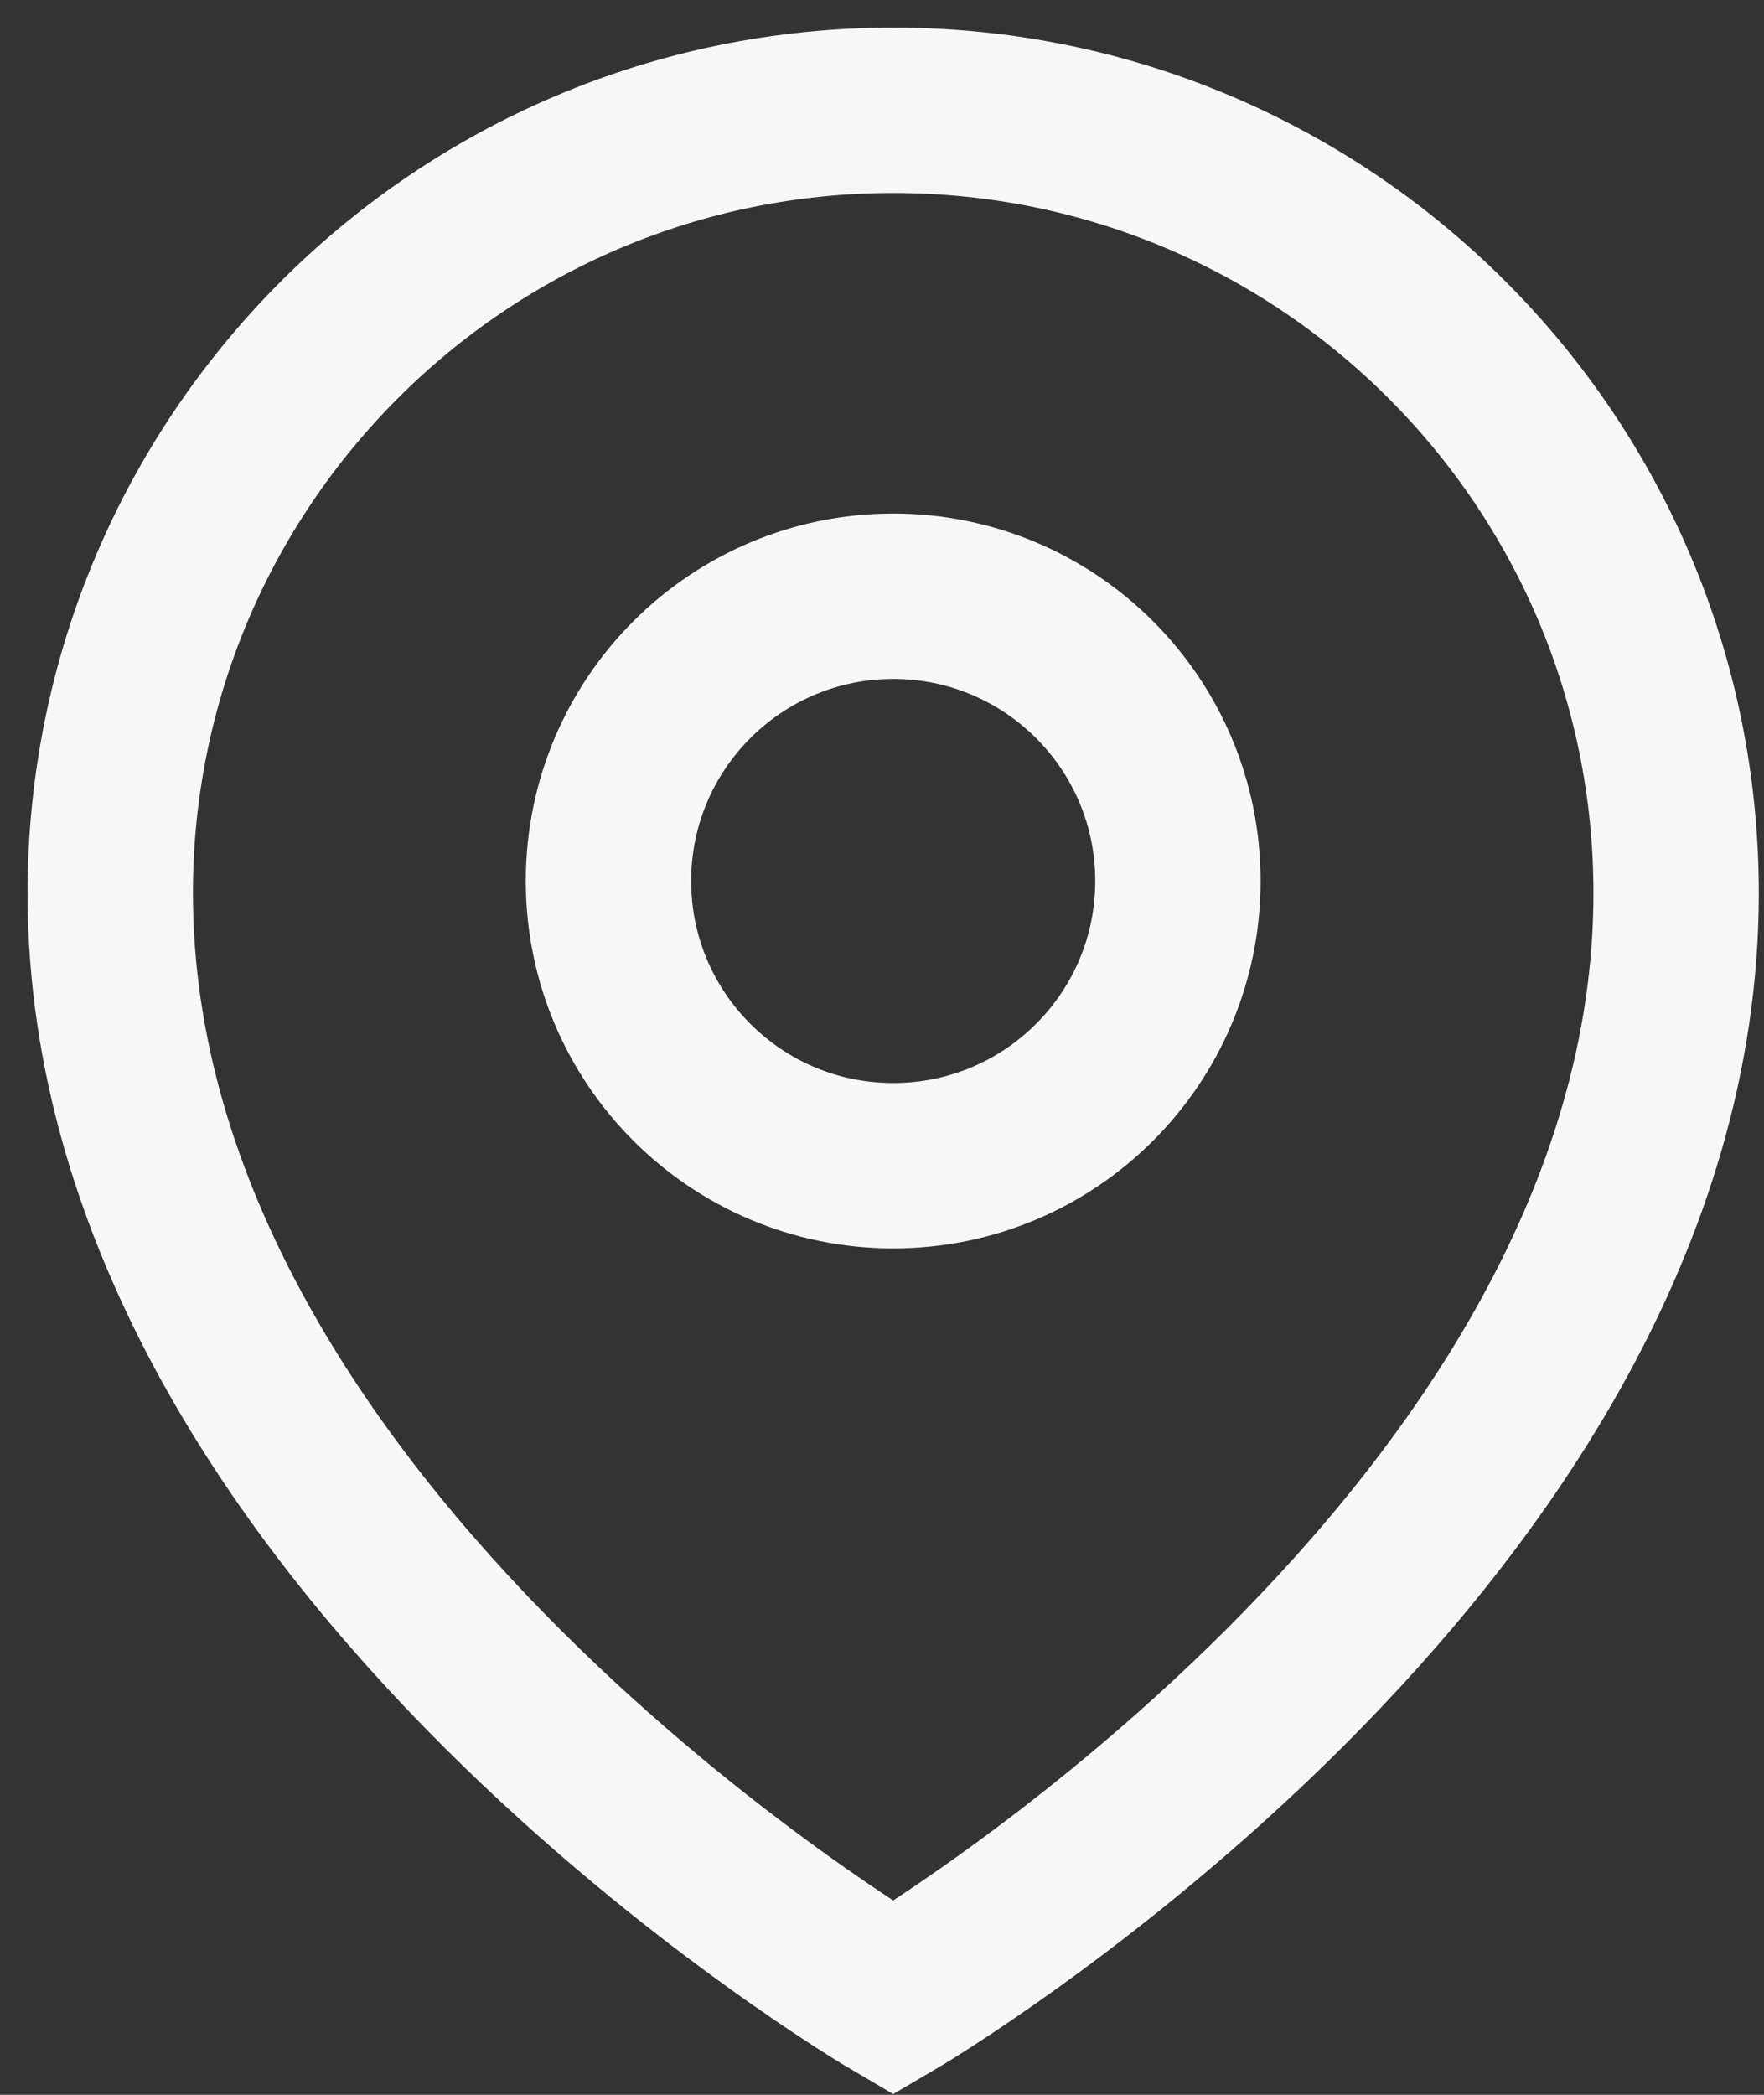
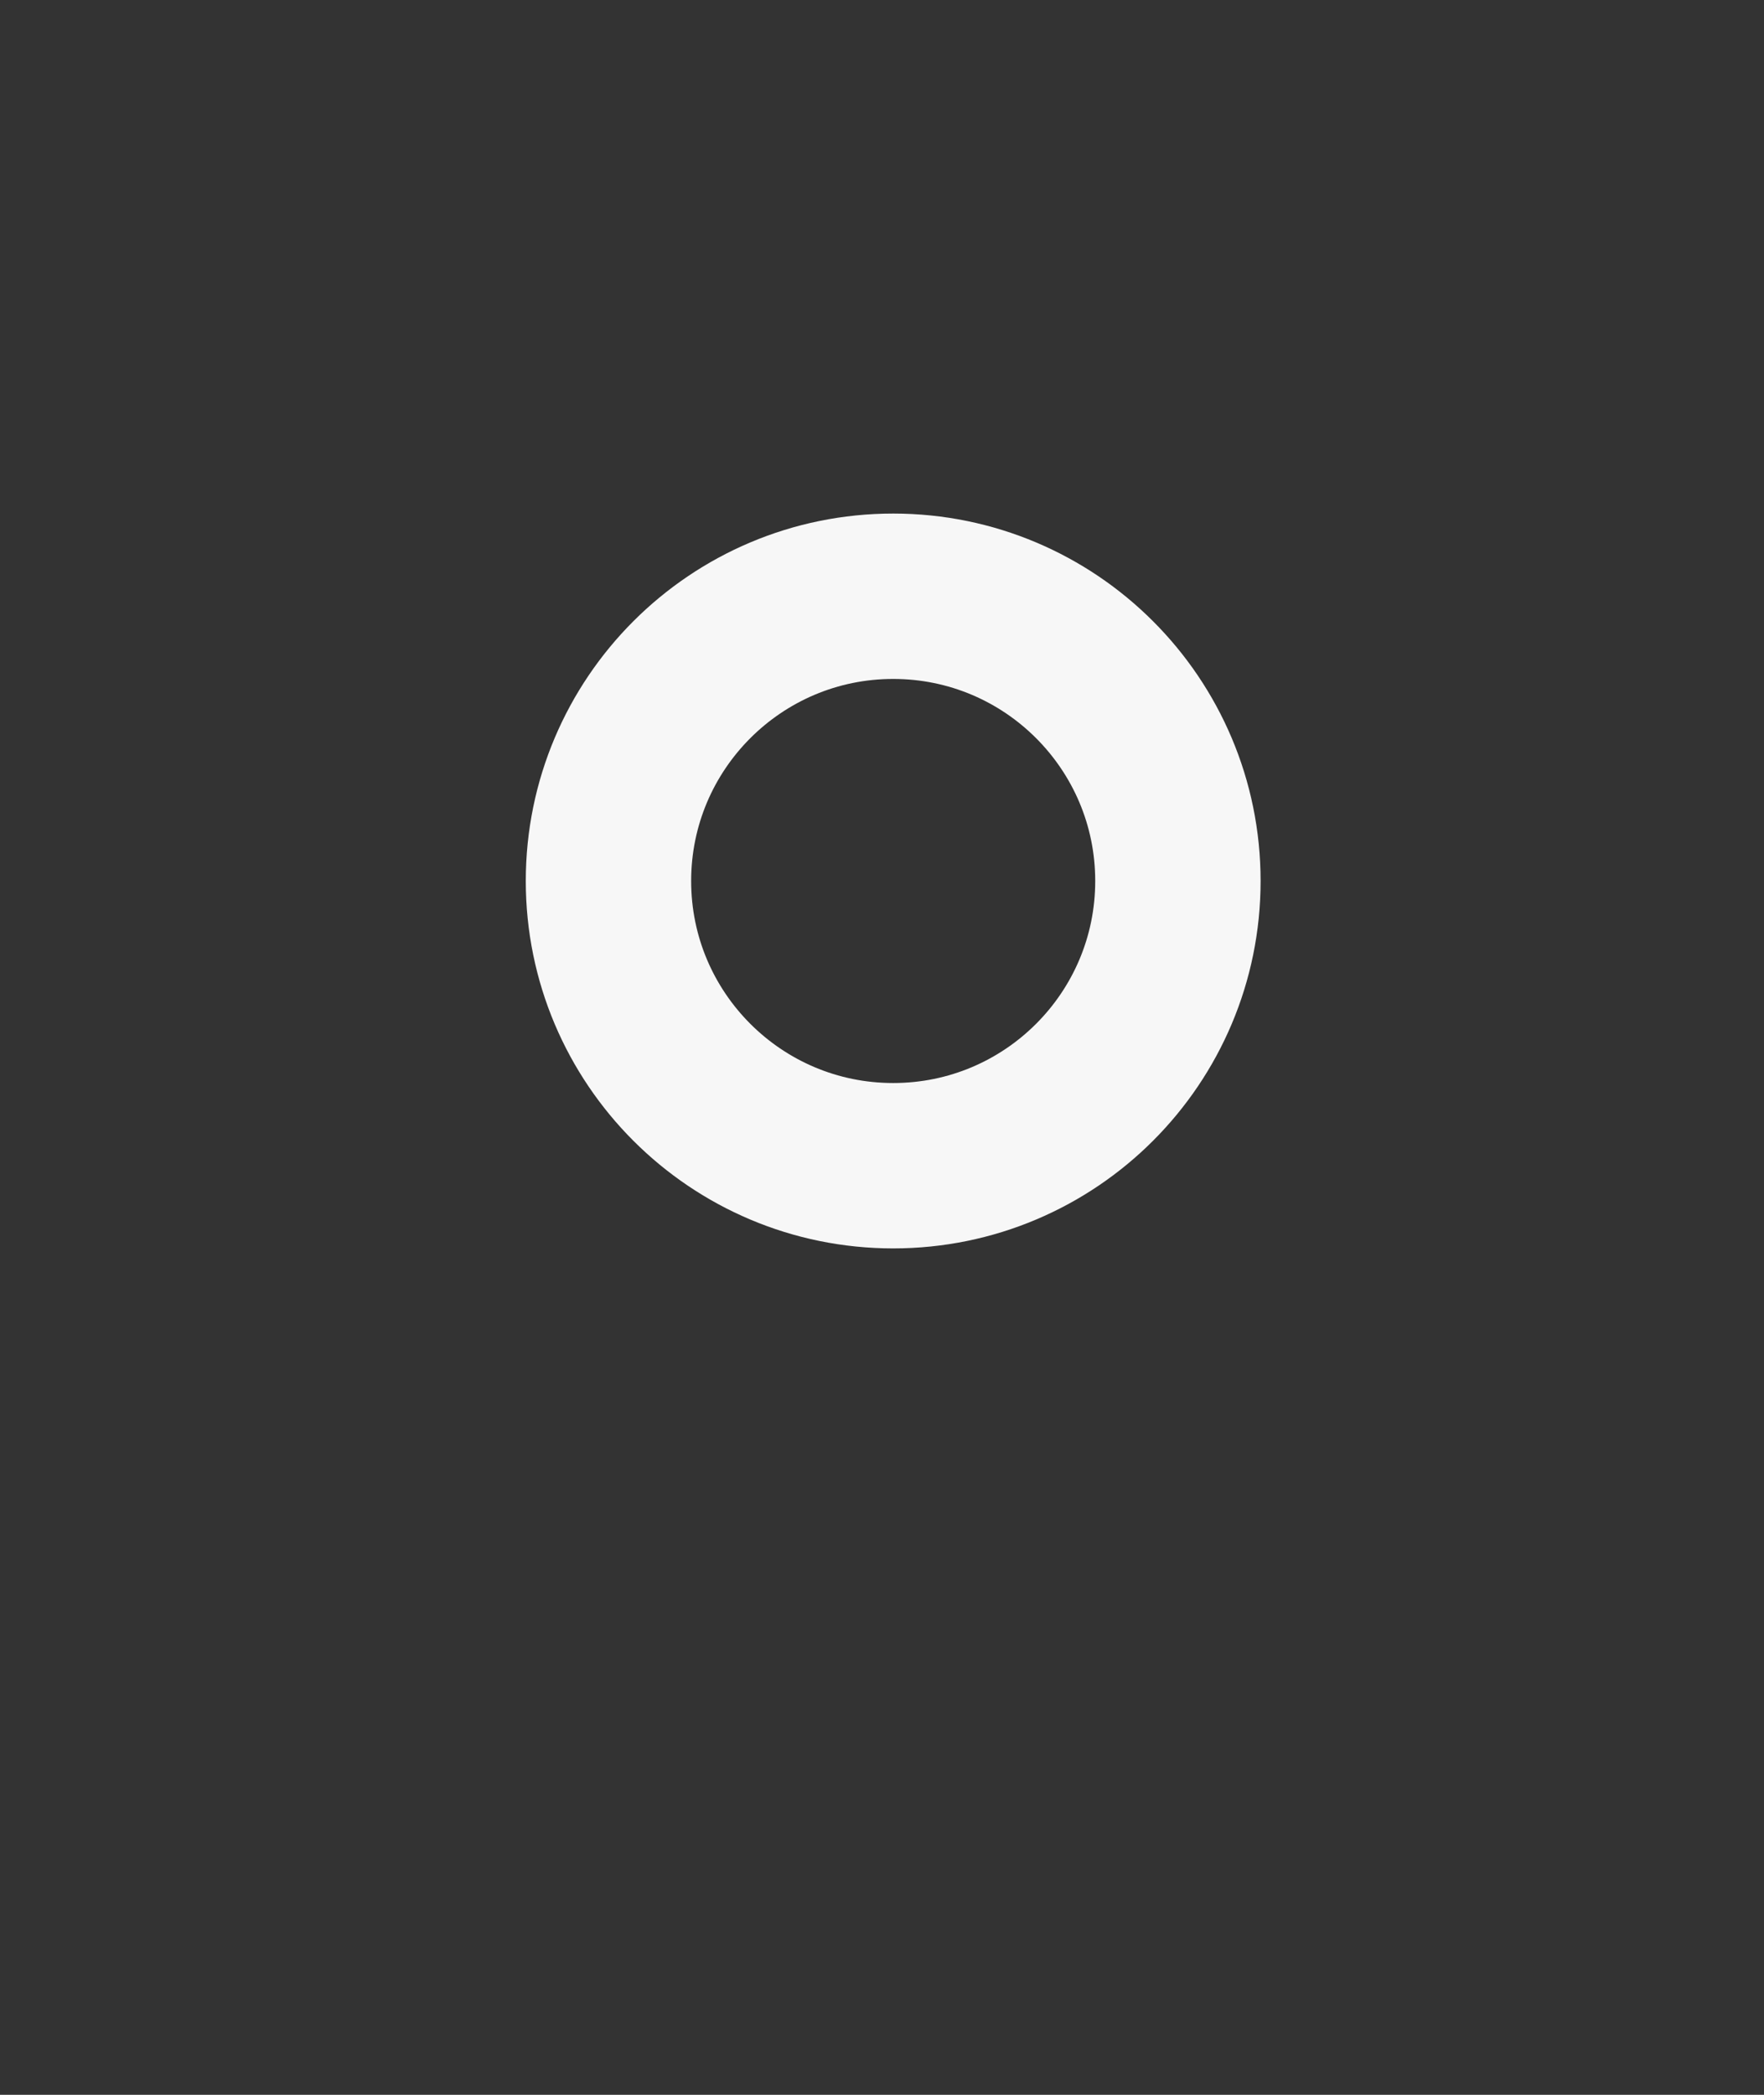
<svg xmlns="http://www.w3.org/2000/svg" width="32" height="38" viewBox="0 0 32 38" fill="none">
  <rect x="0" y="0" width="32" height="38" fill="#333333" stroke="none" />
-   <path d="M16.203 36.248C16.203 36.248 30.406 27.921 30.406 16.203C30.406 8.36 24.047 2.001 16.203 2.001C8.359 2.001 2 8.36 2 16.203C2 27.921 16.203 36.248 16.203 36.248Z" stroke="#F7F7F7" stroke-width="3" stroke-miterlimit="10" />
  <path d="M21.368 15.981C21.368 18.834 19.056 21.146 16.203 21.146C13.351 21.146 11.038 18.834 11.038 15.981C11.038 13.129 13.351 10.816 16.203 10.816C19.056 10.816 21.368 13.129 21.368 15.981Z" stroke="#F7F7F7" stroke-width="3" stroke-miterlimit="10" />
</svg>